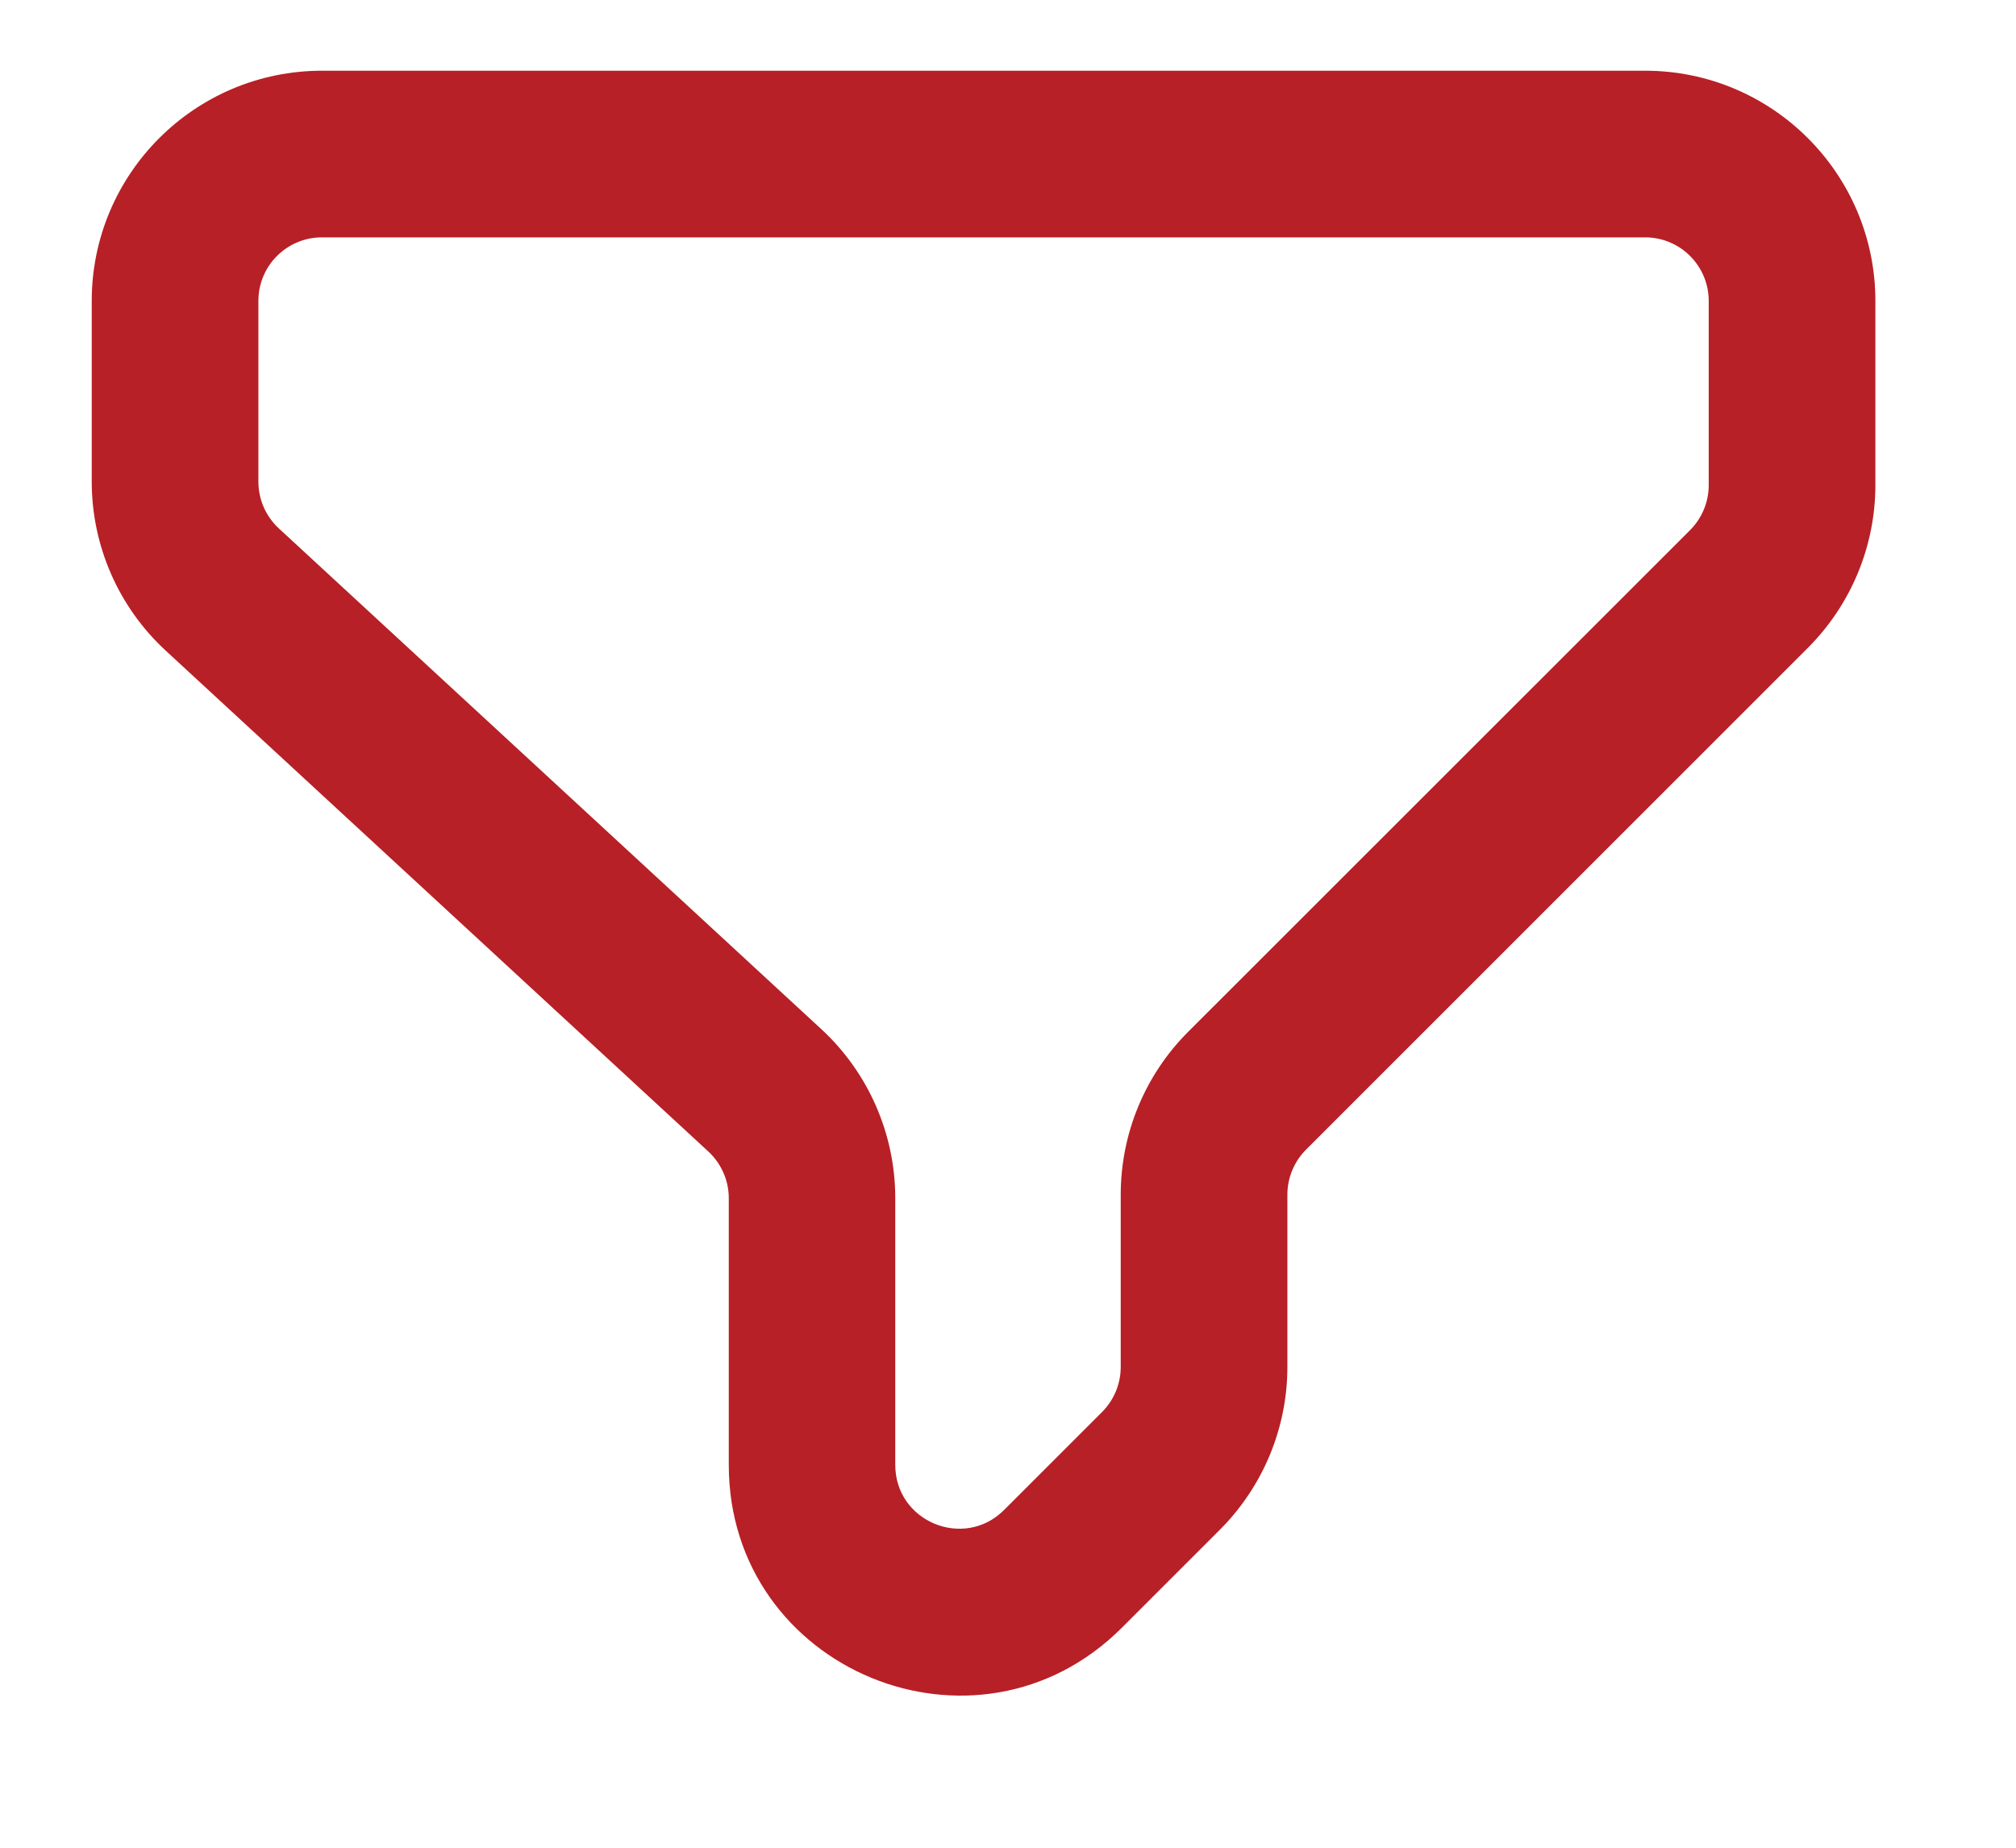
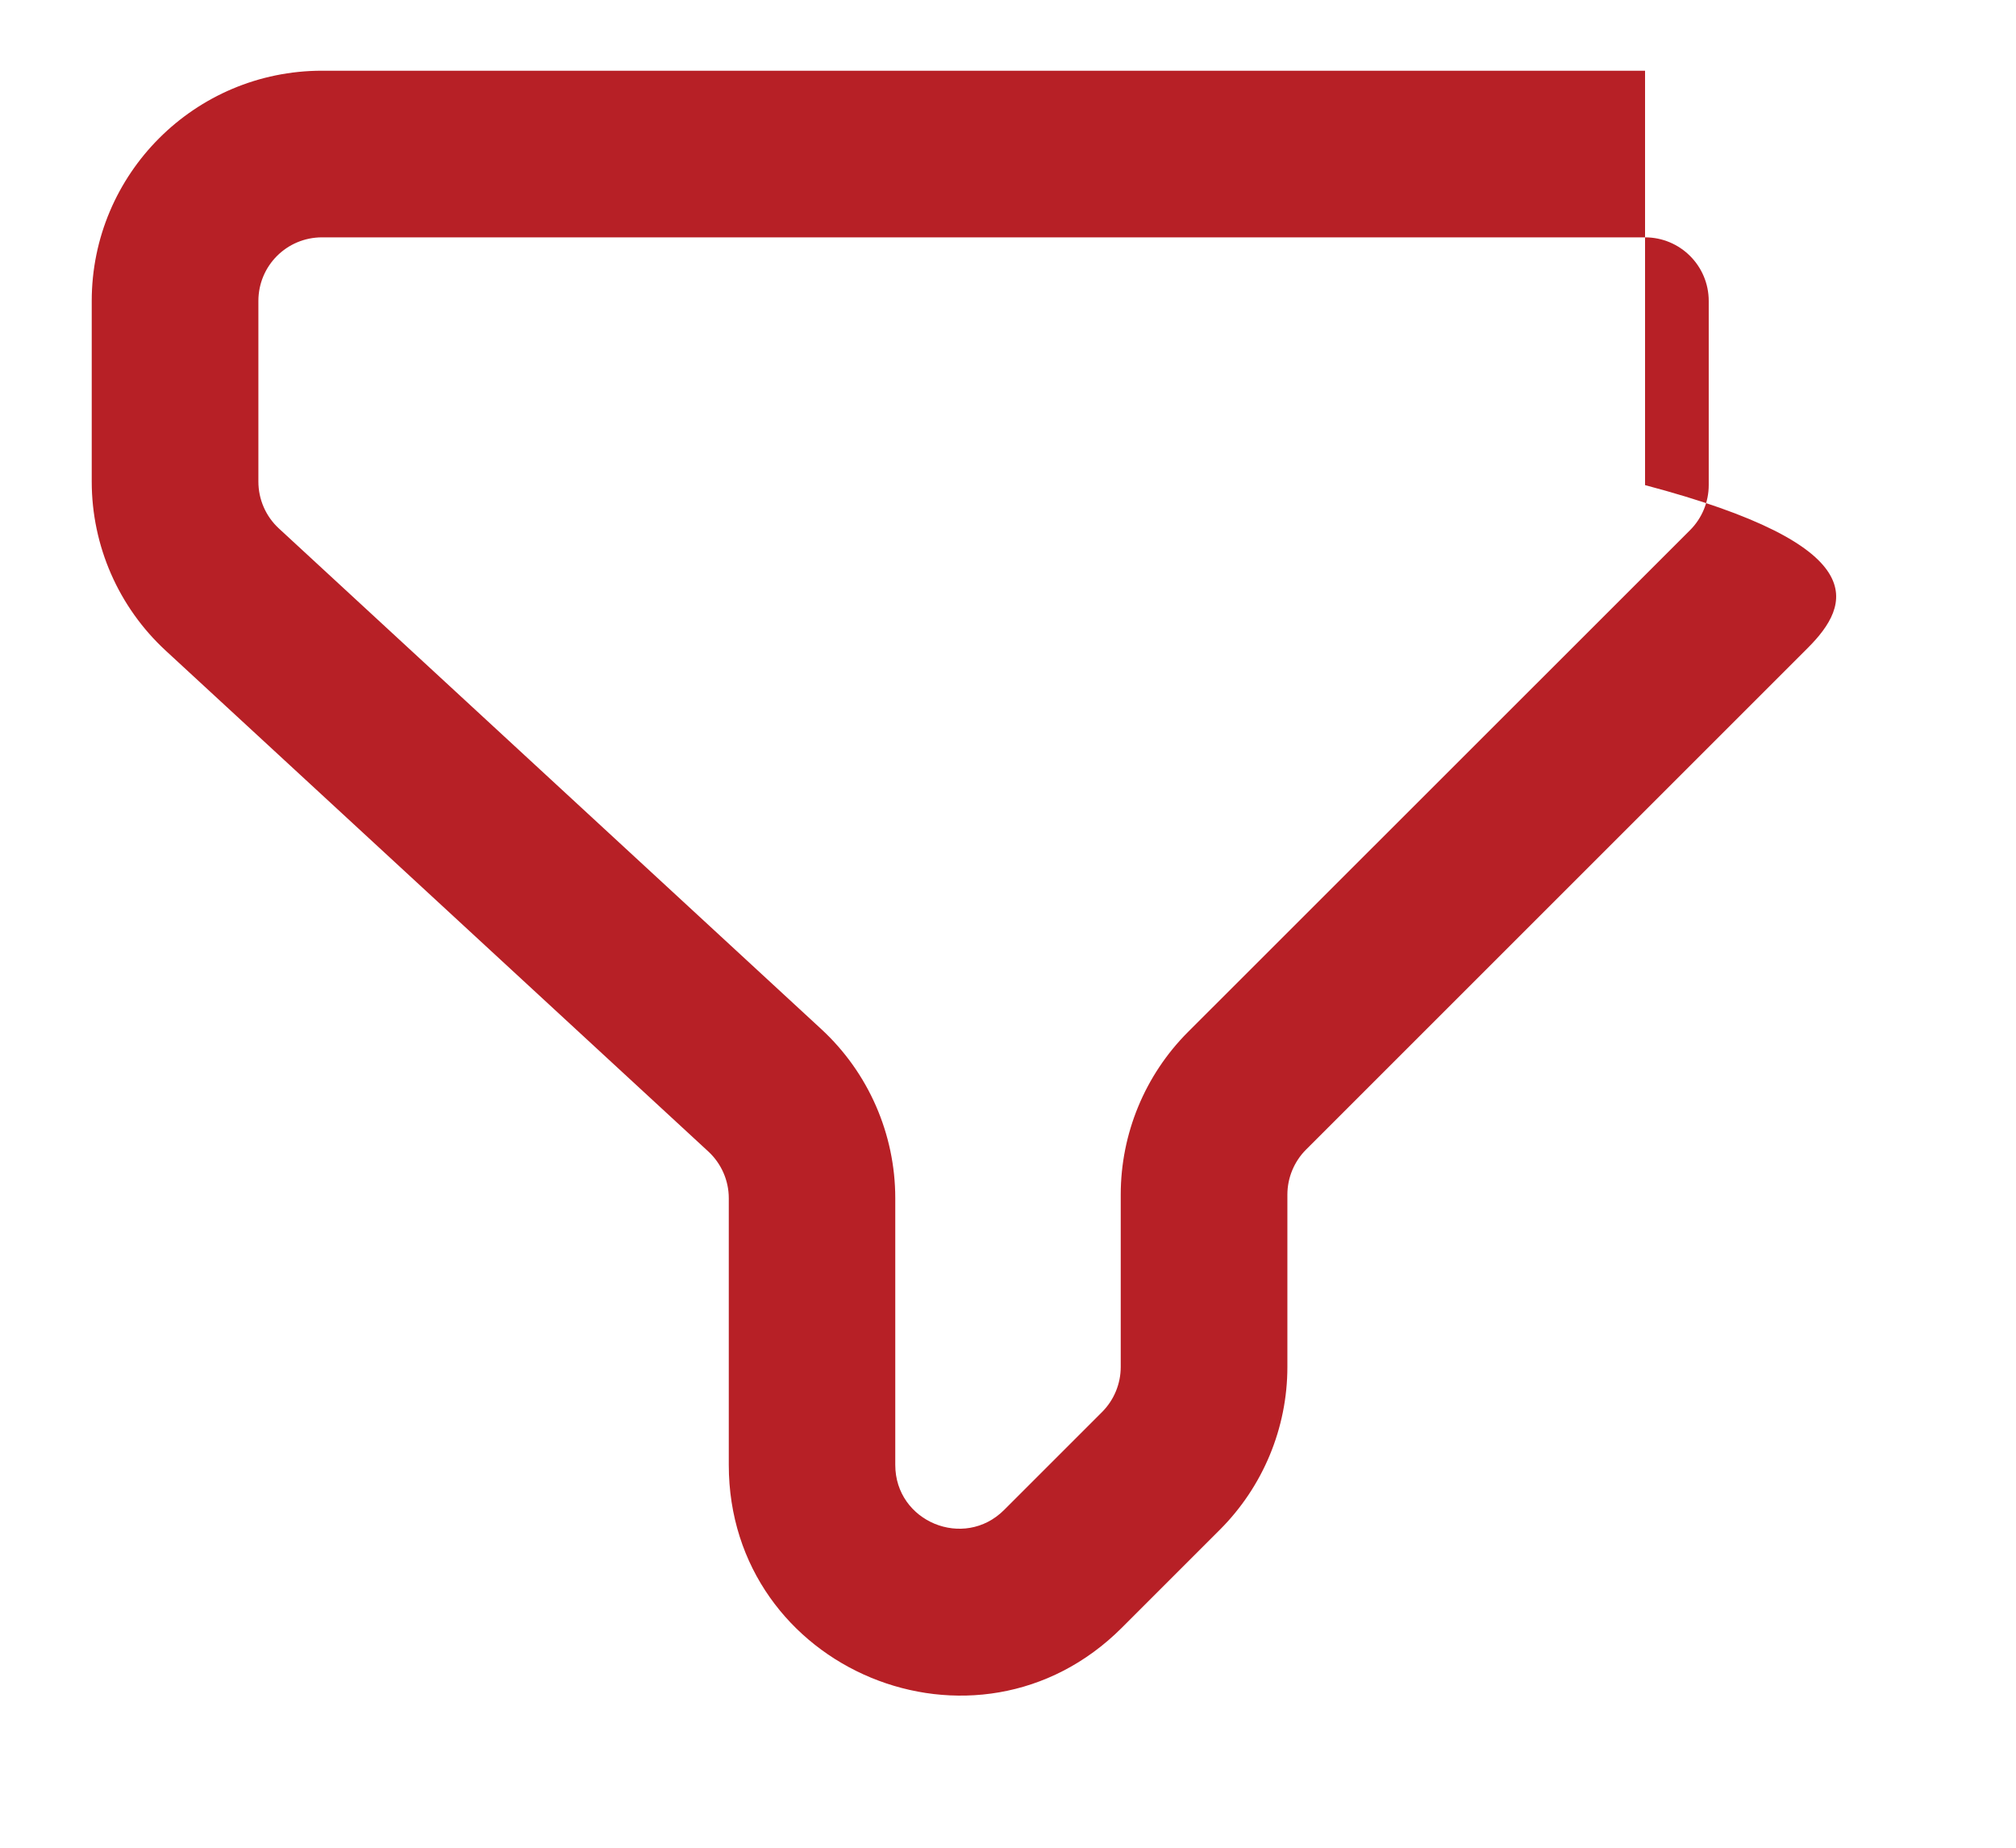
<svg xmlns="http://www.w3.org/2000/svg" width="12" height="11" viewBox="0 0 12 11" fill="none">
-   <path fill-rule="evenodd" clip-rule="evenodd" d="M0.546 1.792C0.546 1.035 1.16 0.421 1.917 0.421H9.792C10.549 0.421 11.163 1.035 11.163 1.792V2.888C11.163 3.251 11.018 3.6 10.761 3.857L7.774 6.844C7.703 6.915 7.663 7.012 7.663 7.112V8.138C7.663 8.501 7.518 8.85 7.261 9.107L6.678 9.69C5.814 10.554 4.338 9.942 4.338 8.721V7.133C4.338 7.027 4.293 6.926 4.216 6.855L0.987 3.874C0.706 3.615 0.546 3.25 0.546 2.867V1.792ZM1.917 1.413C1.707 1.413 1.538 1.582 1.538 1.792V2.867C1.538 2.973 1.582 3.074 1.66 3.146L4.888 6.126C5.169 6.385 5.329 6.751 5.329 7.133V8.721C5.329 9.059 5.738 9.228 5.977 8.989L6.56 8.406C6.631 8.335 6.671 8.238 6.671 8.138V7.112C6.671 6.749 6.815 6.4 7.072 6.143L10.06 3.156C10.131 3.085 10.171 2.988 10.171 2.888V1.792C10.171 1.582 10.001 1.413 9.792 1.413H1.917Z" fill="#B72026" />
+   <path fill-rule="evenodd" clip-rule="evenodd" d="M0.546 1.792C0.546 1.035 1.16 0.421 1.917 0.421H9.792V2.888C11.163 3.251 11.018 3.6 10.761 3.857L7.774 6.844C7.703 6.915 7.663 7.012 7.663 7.112V8.138C7.663 8.501 7.518 8.85 7.261 9.107L6.678 9.69C5.814 10.554 4.338 9.942 4.338 8.721V7.133C4.338 7.027 4.293 6.926 4.216 6.855L0.987 3.874C0.706 3.615 0.546 3.25 0.546 2.867V1.792ZM1.917 1.413C1.707 1.413 1.538 1.582 1.538 1.792V2.867C1.538 2.973 1.582 3.074 1.66 3.146L4.888 6.126C5.169 6.385 5.329 6.751 5.329 7.133V8.721C5.329 9.059 5.738 9.228 5.977 8.989L6.56 8.406C6.631 8.335 6.671 8.238 6.671 8.138V7.112C6.671 6.749 6.815 6.4 7.072 6.143L10.06 3.156C10.131 3.085 10.171 2.988 10.171 2.888V1.792C10.171 1.582 10.001 1.413 9.792 1.413H1.917Z" fill="#B72026" />
</svg>